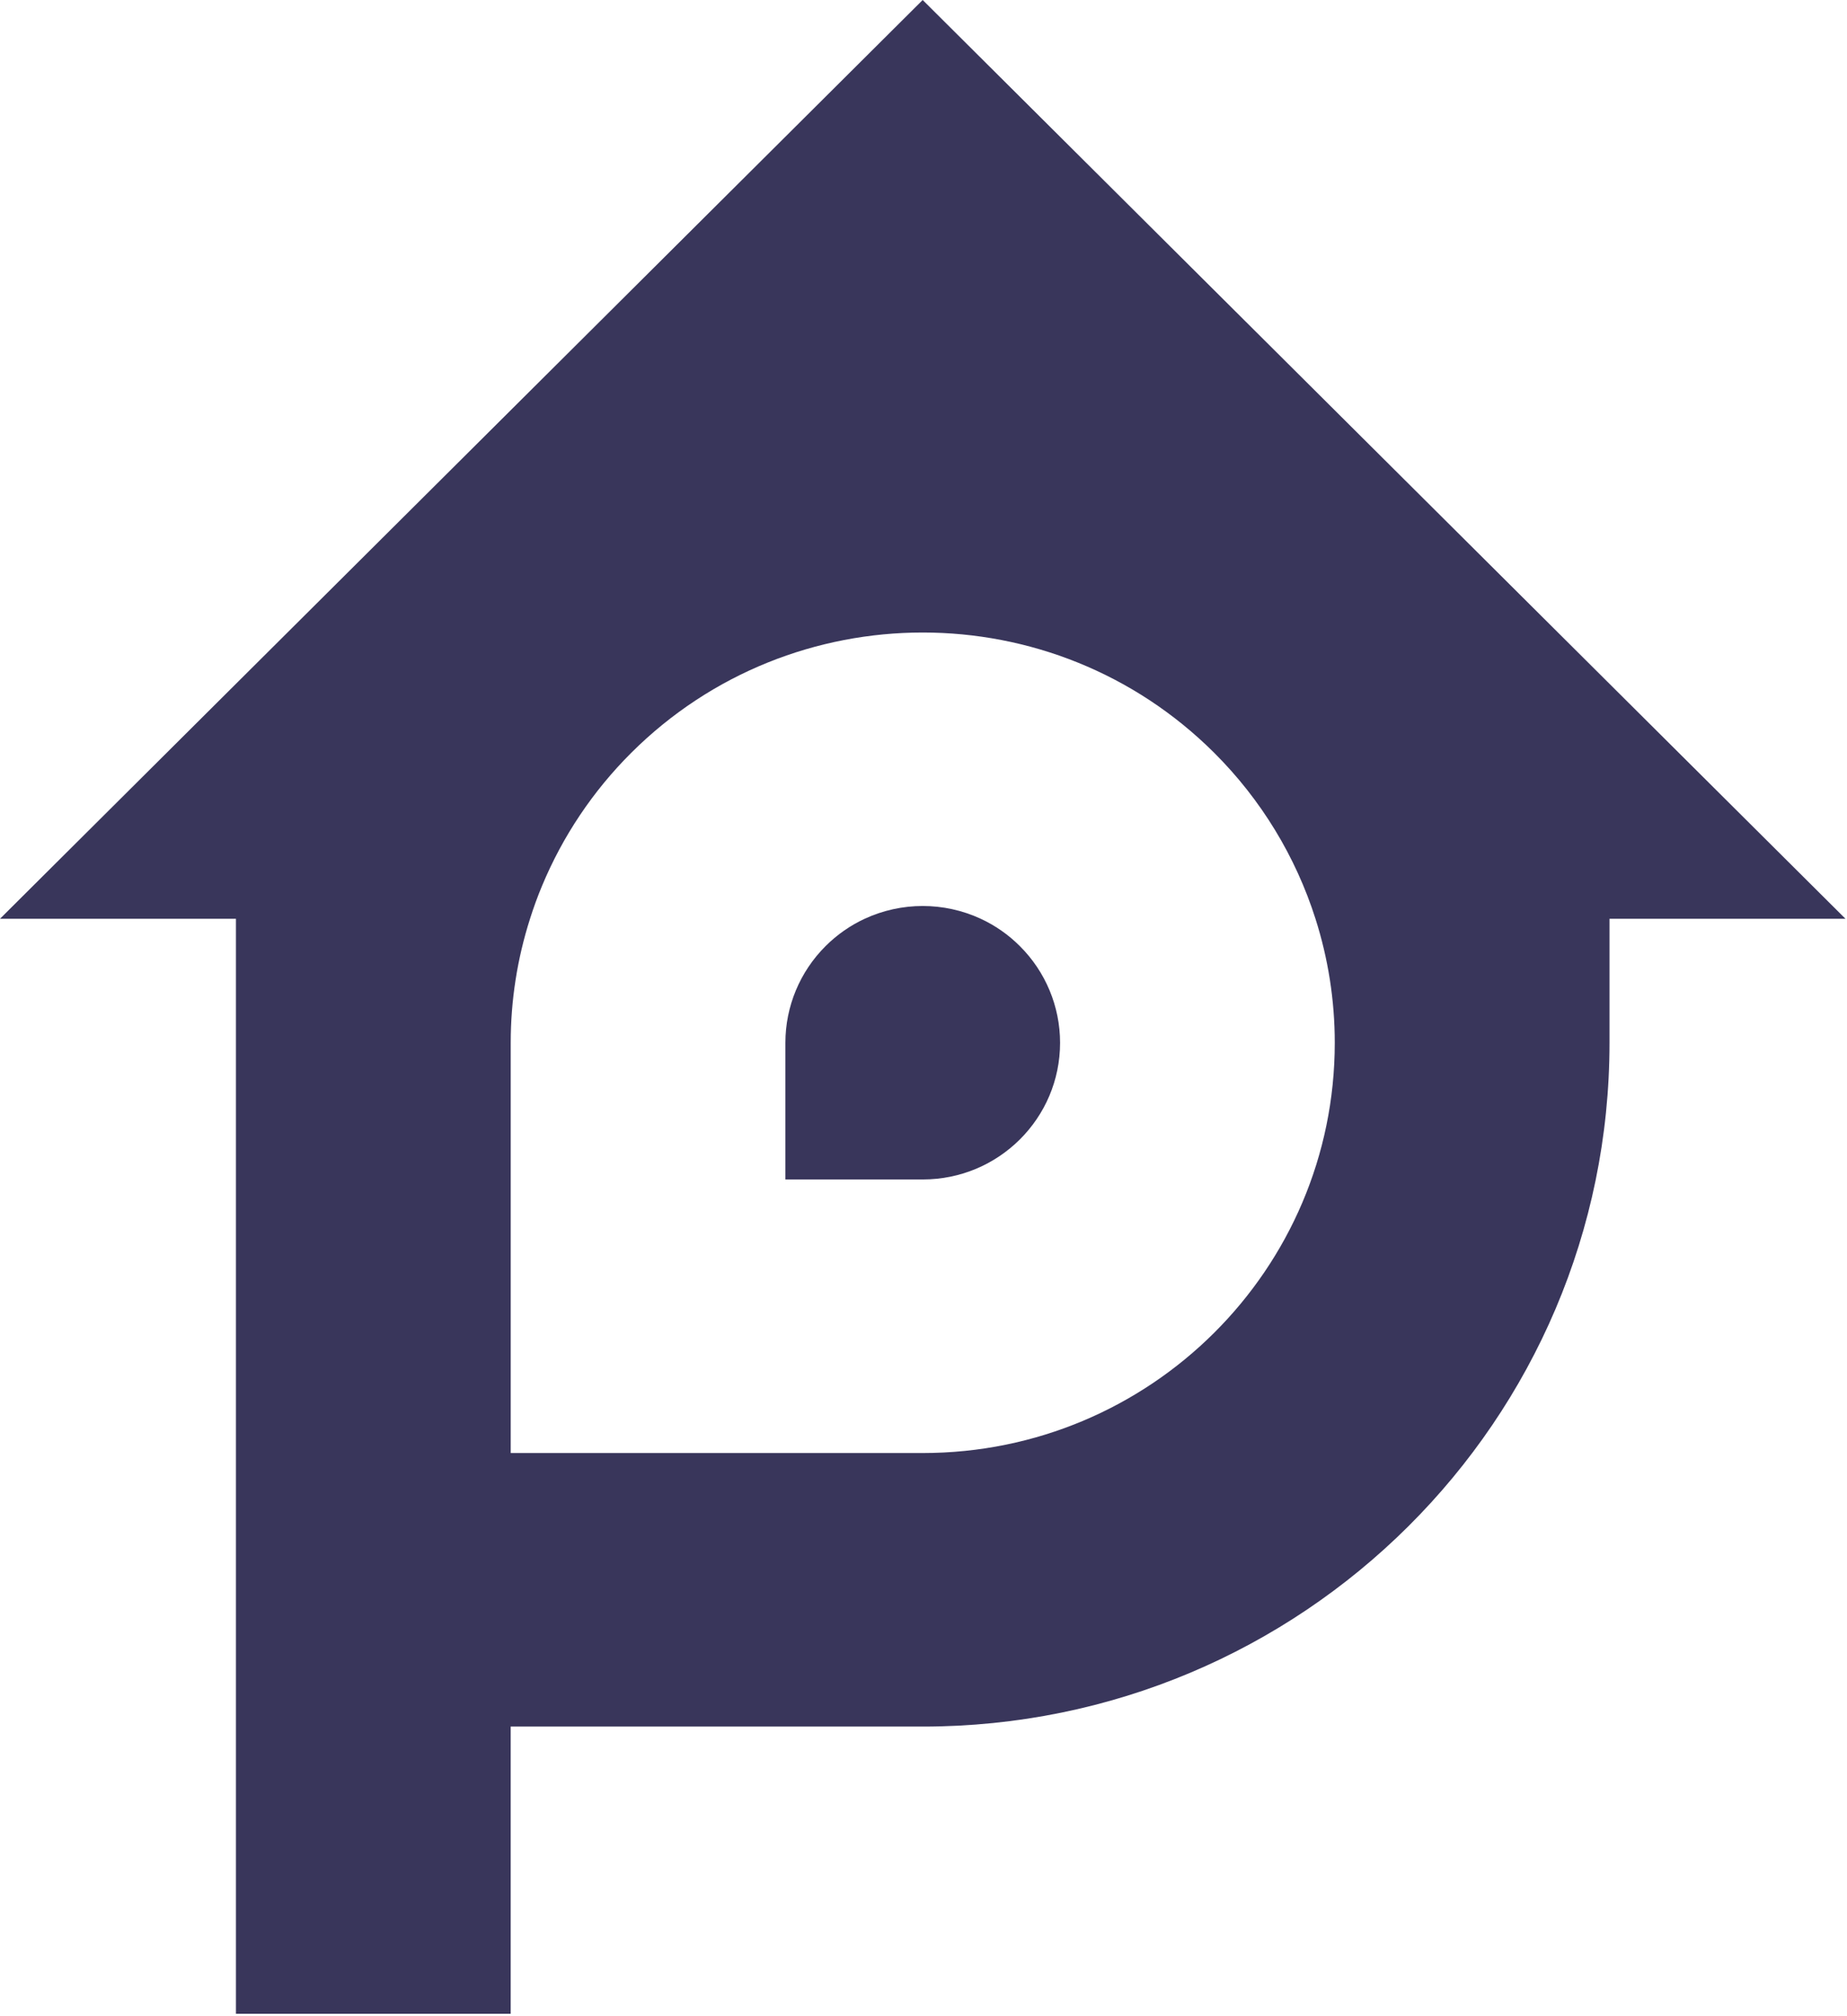
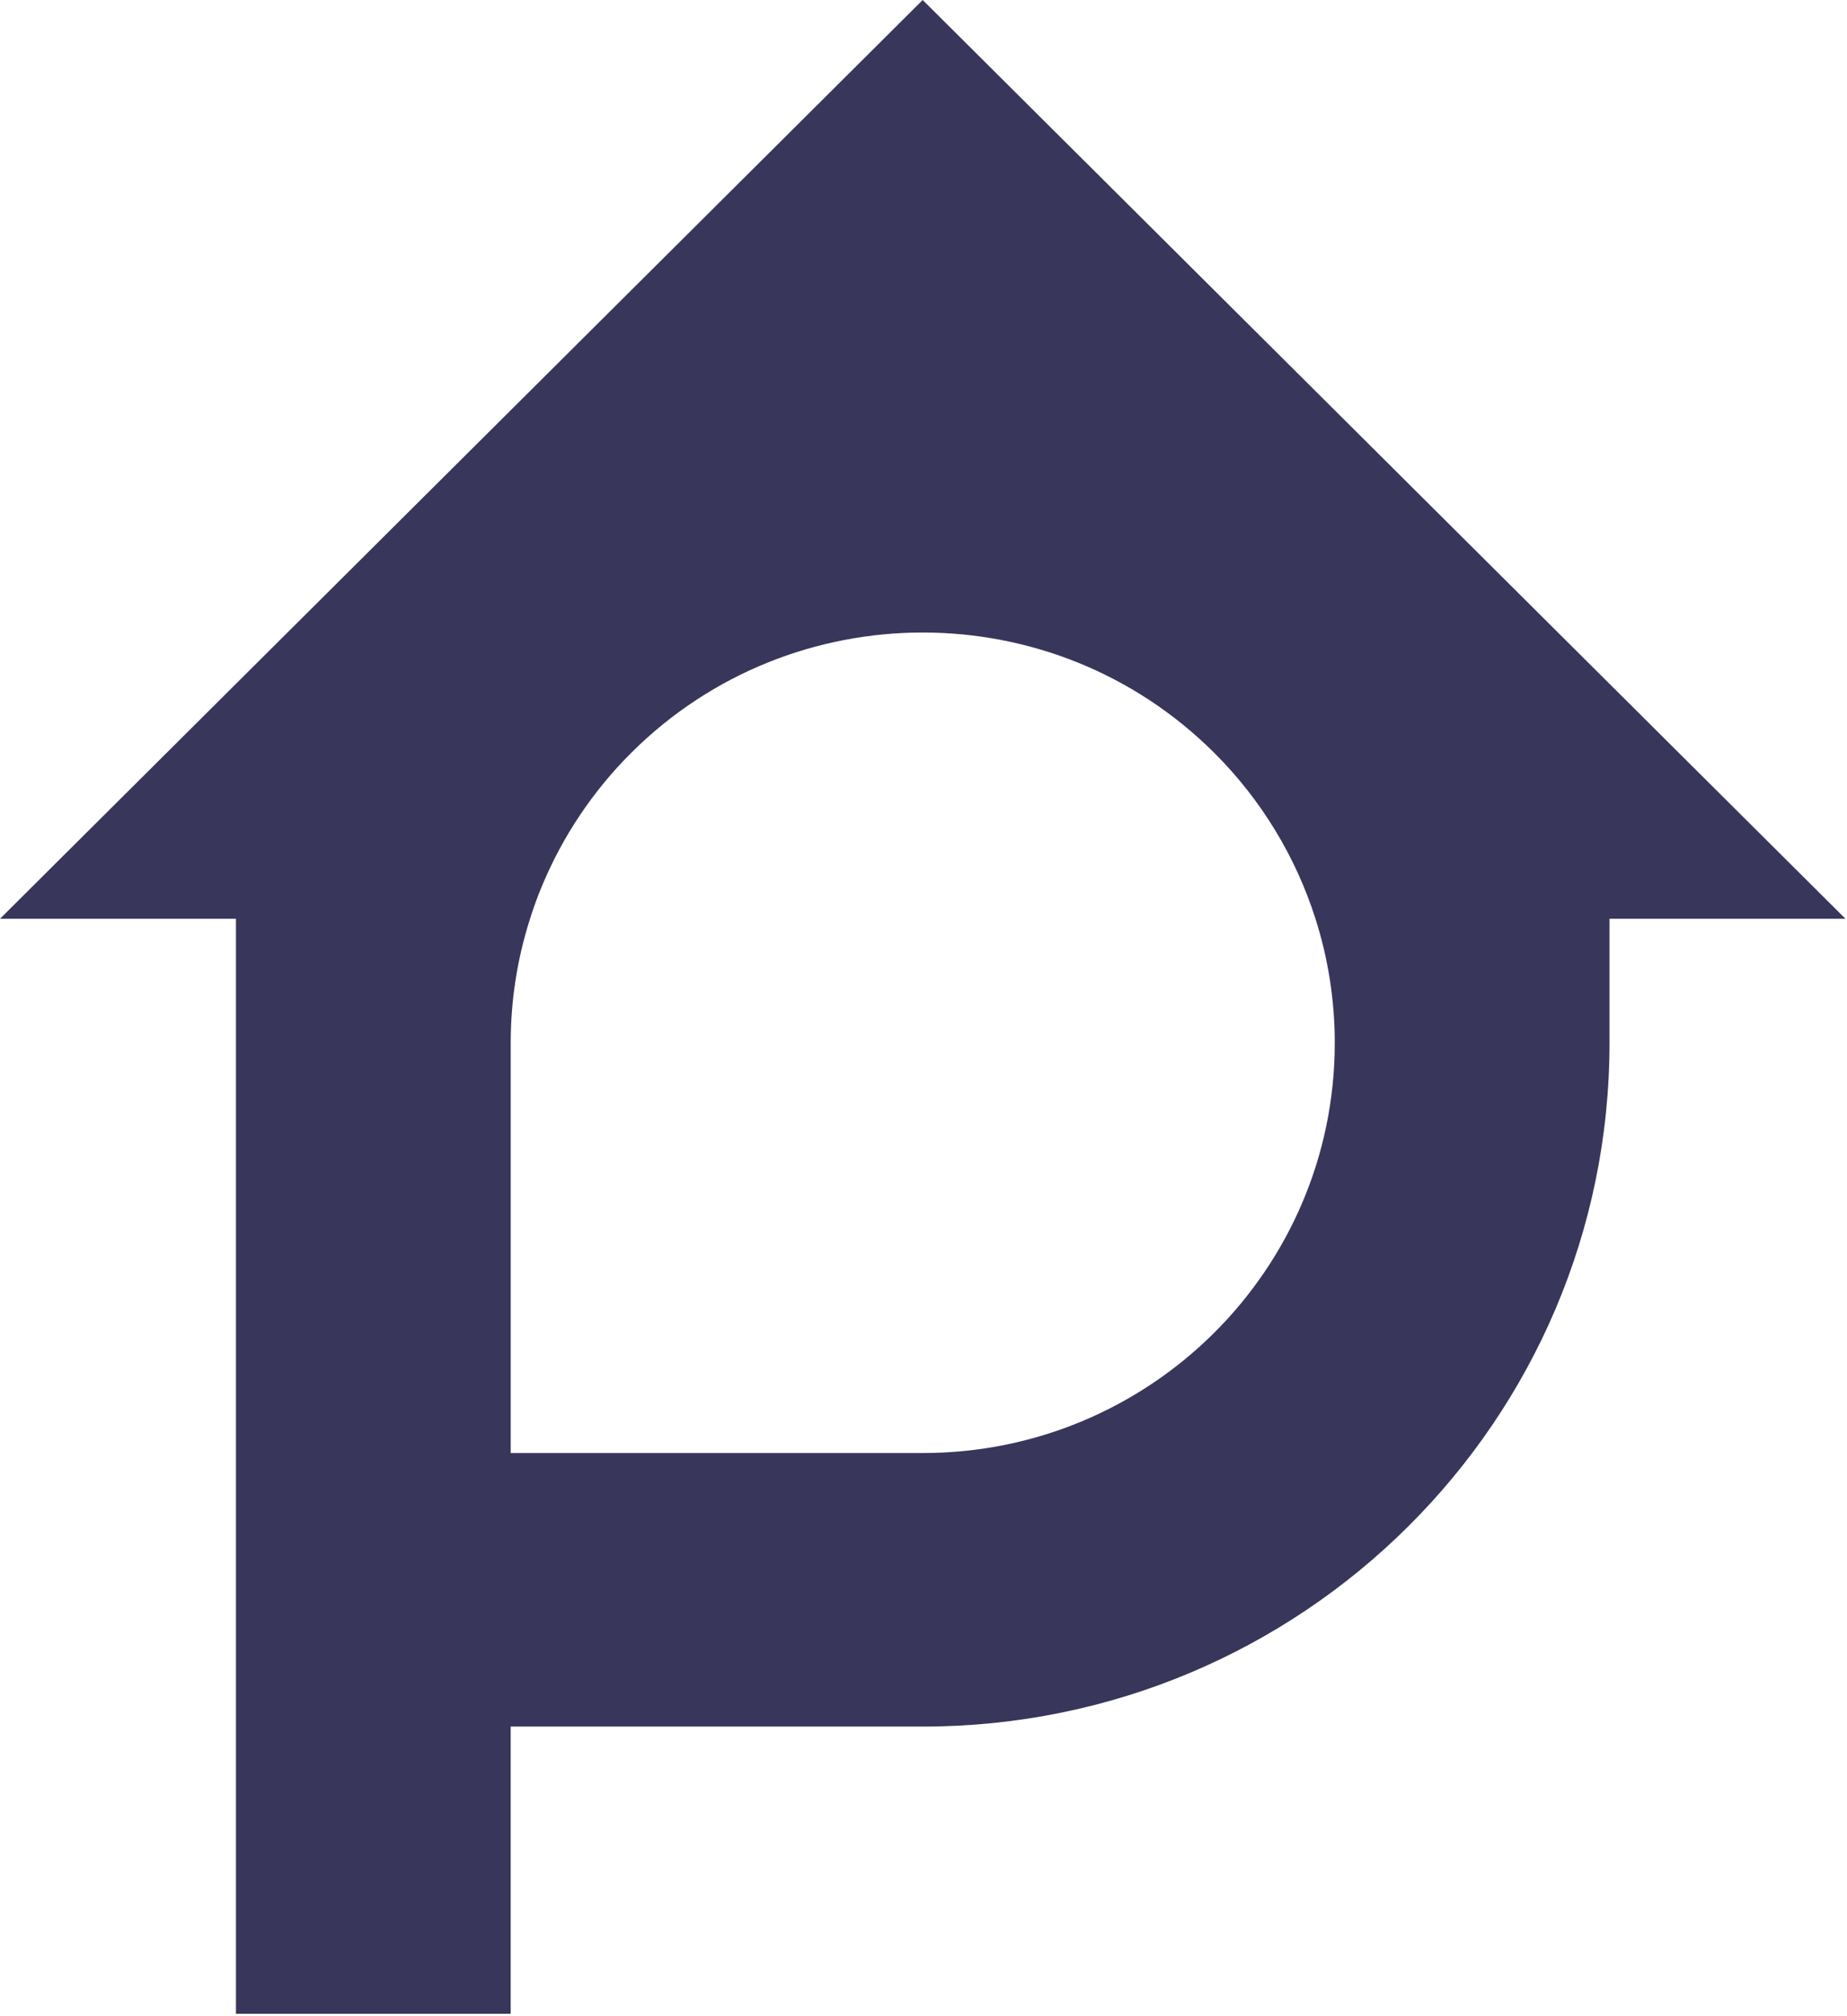
<svg xmlns="http://www.w3.org/2000/svg" width="668" height="729" viewBox="0 0 668 729" fill="none">
  <g clip-path="url(#clip0_2022_499)">
-     <path d="M333.769 426.456H284.052V377.025C284.052 363.913 289.292 351.332 298.595 342.071C302.82 337.858 307.62 334.563 312.733 332.195C319.361 329.128 326.548 327.577 333.71 327.577C340.872 327.577 348.067 329.119 354.696 332.195C359.809 334.563 364.617 337.858 368.833 342.071L368.85 342.088C378.162 351.357 383.394 363.93 383.394 377.042C383.394 404.328 361.172 426.456 333.752 426.456H333.769Z" fill="#39365B" />
    <path d="M333.725 525.372H184.708V377.036C184.708 361.675 187.095 346.574 191.692 332.206C192.961 328.153 194.418 324.184 196.051 320.266C203.467 302.443 214.387 286.053 228.347 272.149C286.547 214.215 380.894 214.216 439.086 272.141C456.135 289.112 468.622 309.758 475.767 332.206C480.355 346.574 482.742 361.683 482.742 377.036C482.742 458.961 416.026 525.372 333.725 525.372ZM333.708 0L0 332.198H85.332V728.127H184.699V624.276H333.725C470.908 624.276 582.11 513.575 582.11 377.028V332.198H667.45L333.708 0Z" fill="#39365B" />
  </g>
  <defs>
    <clipPath id="clip0_2022_499">
      <rect width="667.45" height="728.127" fill="white" />
    </clipPath>
  </defs>
</svg>